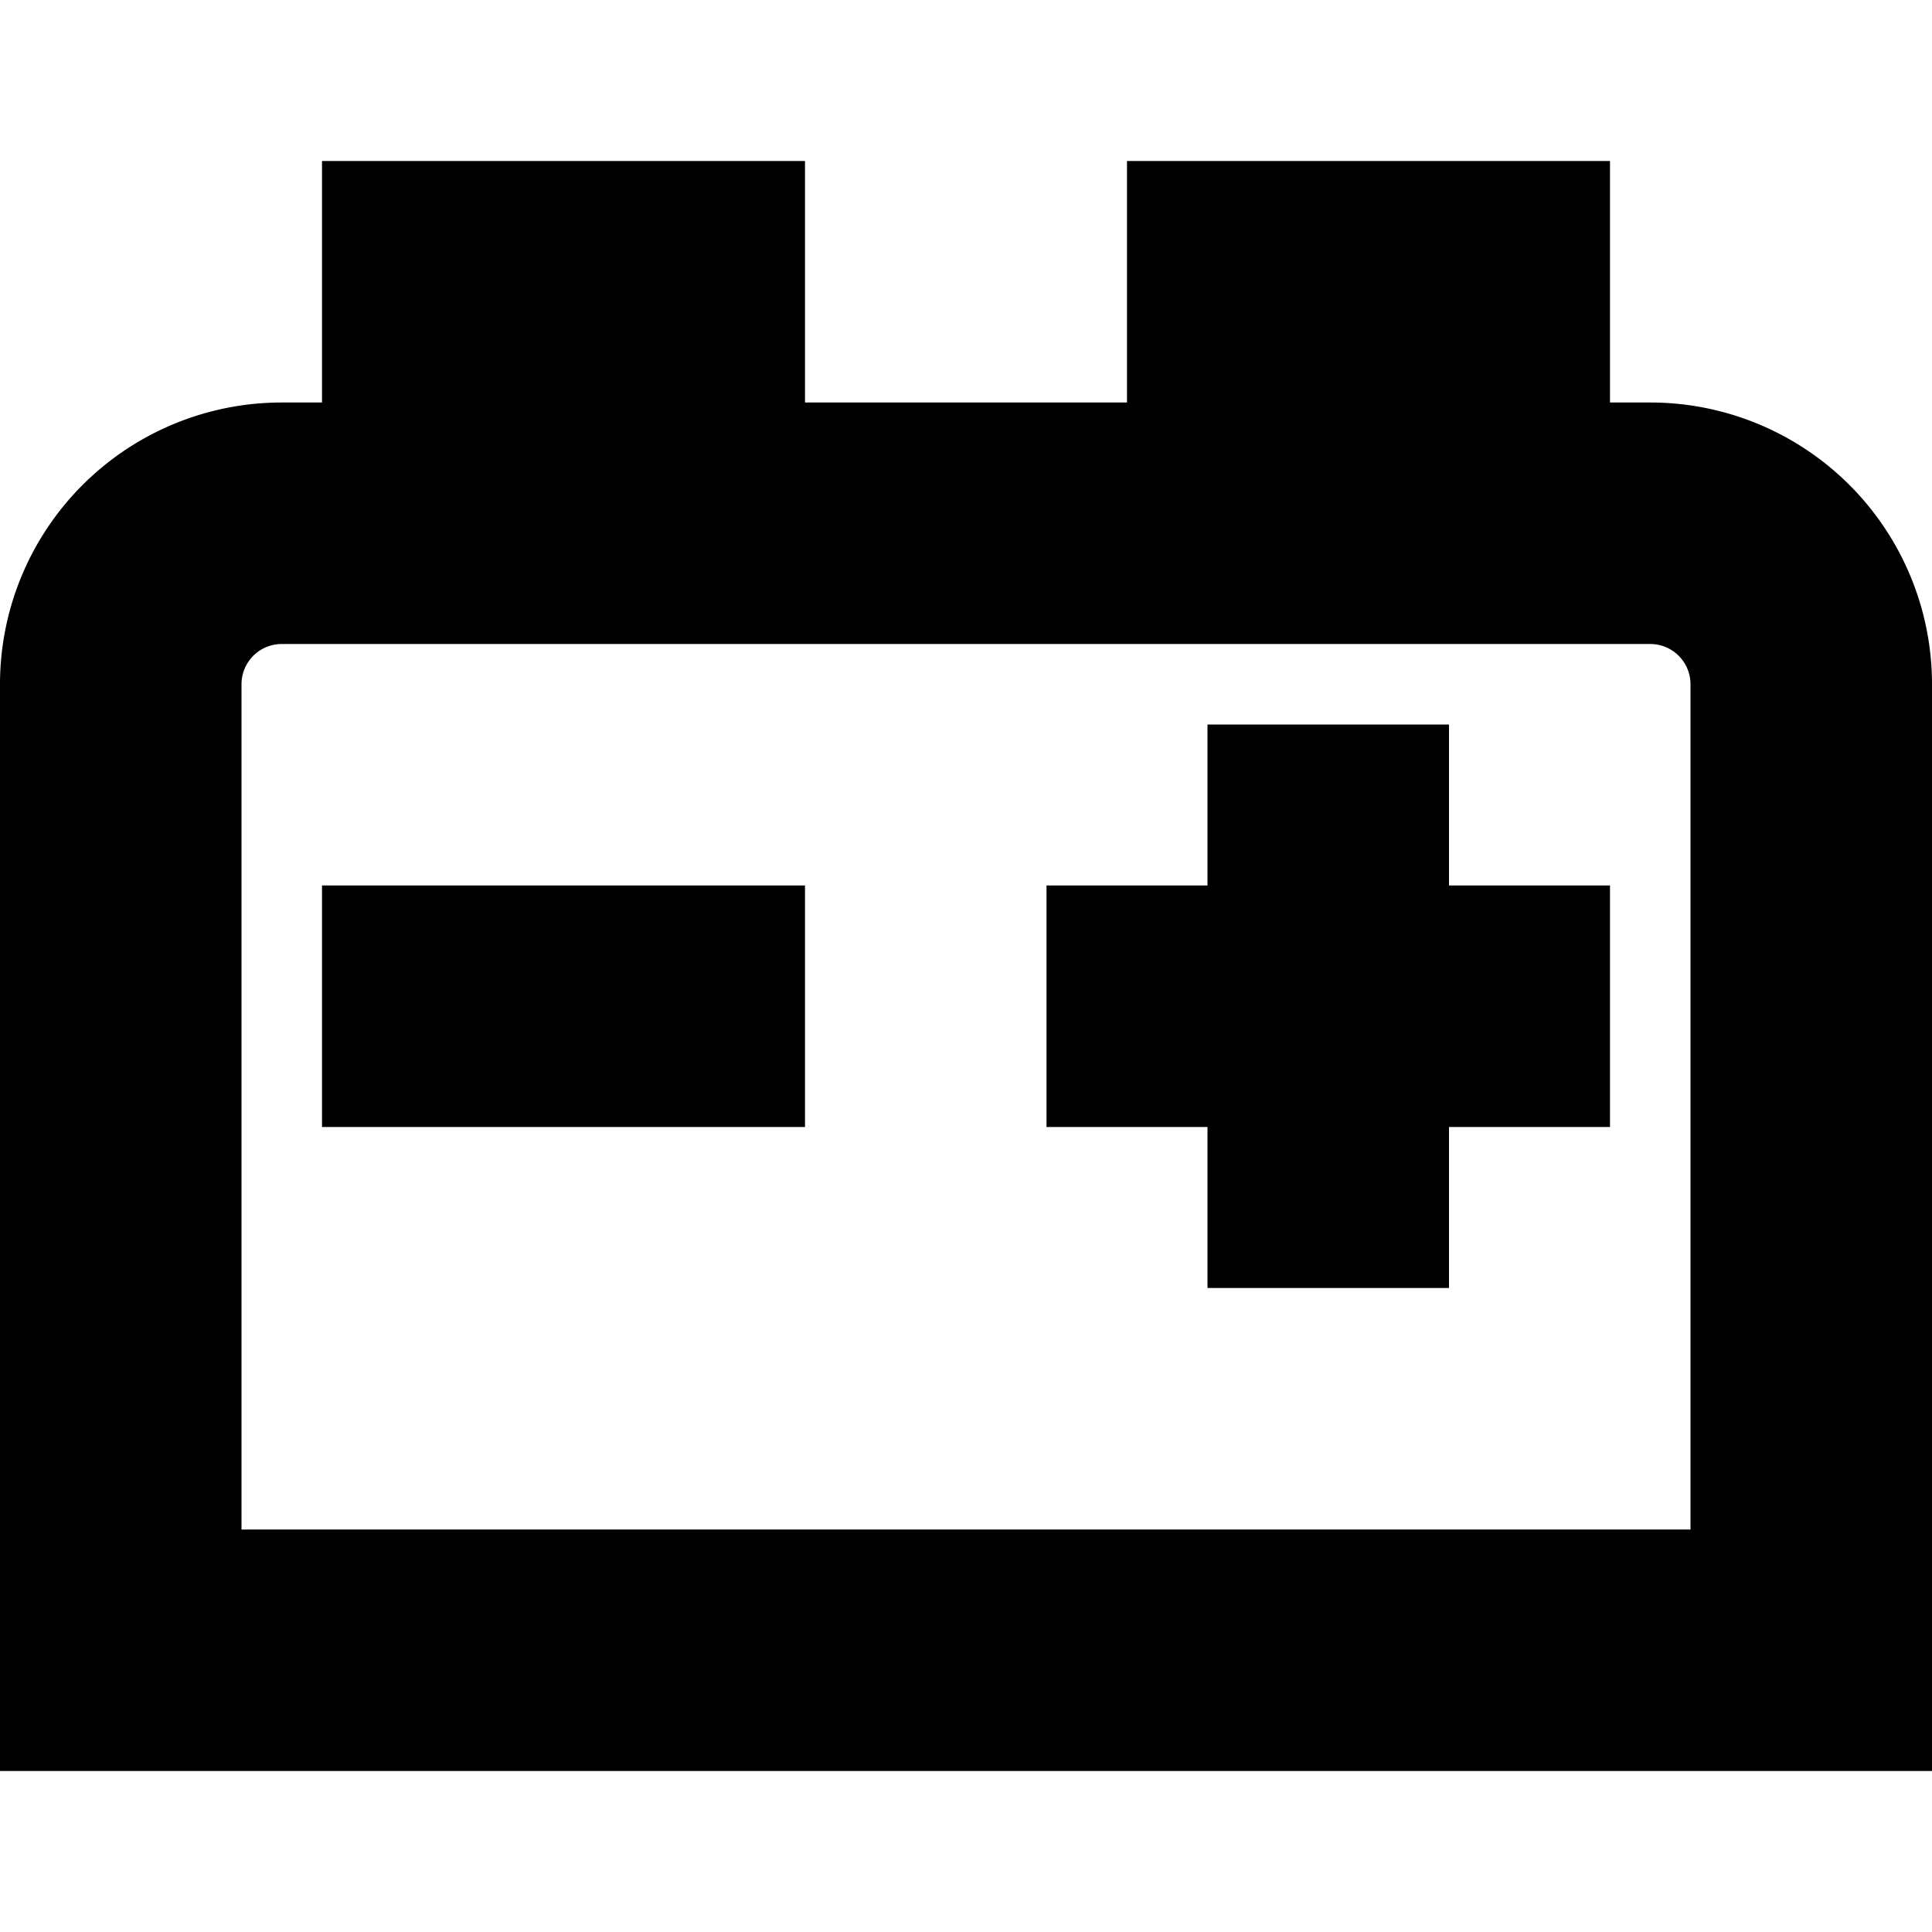
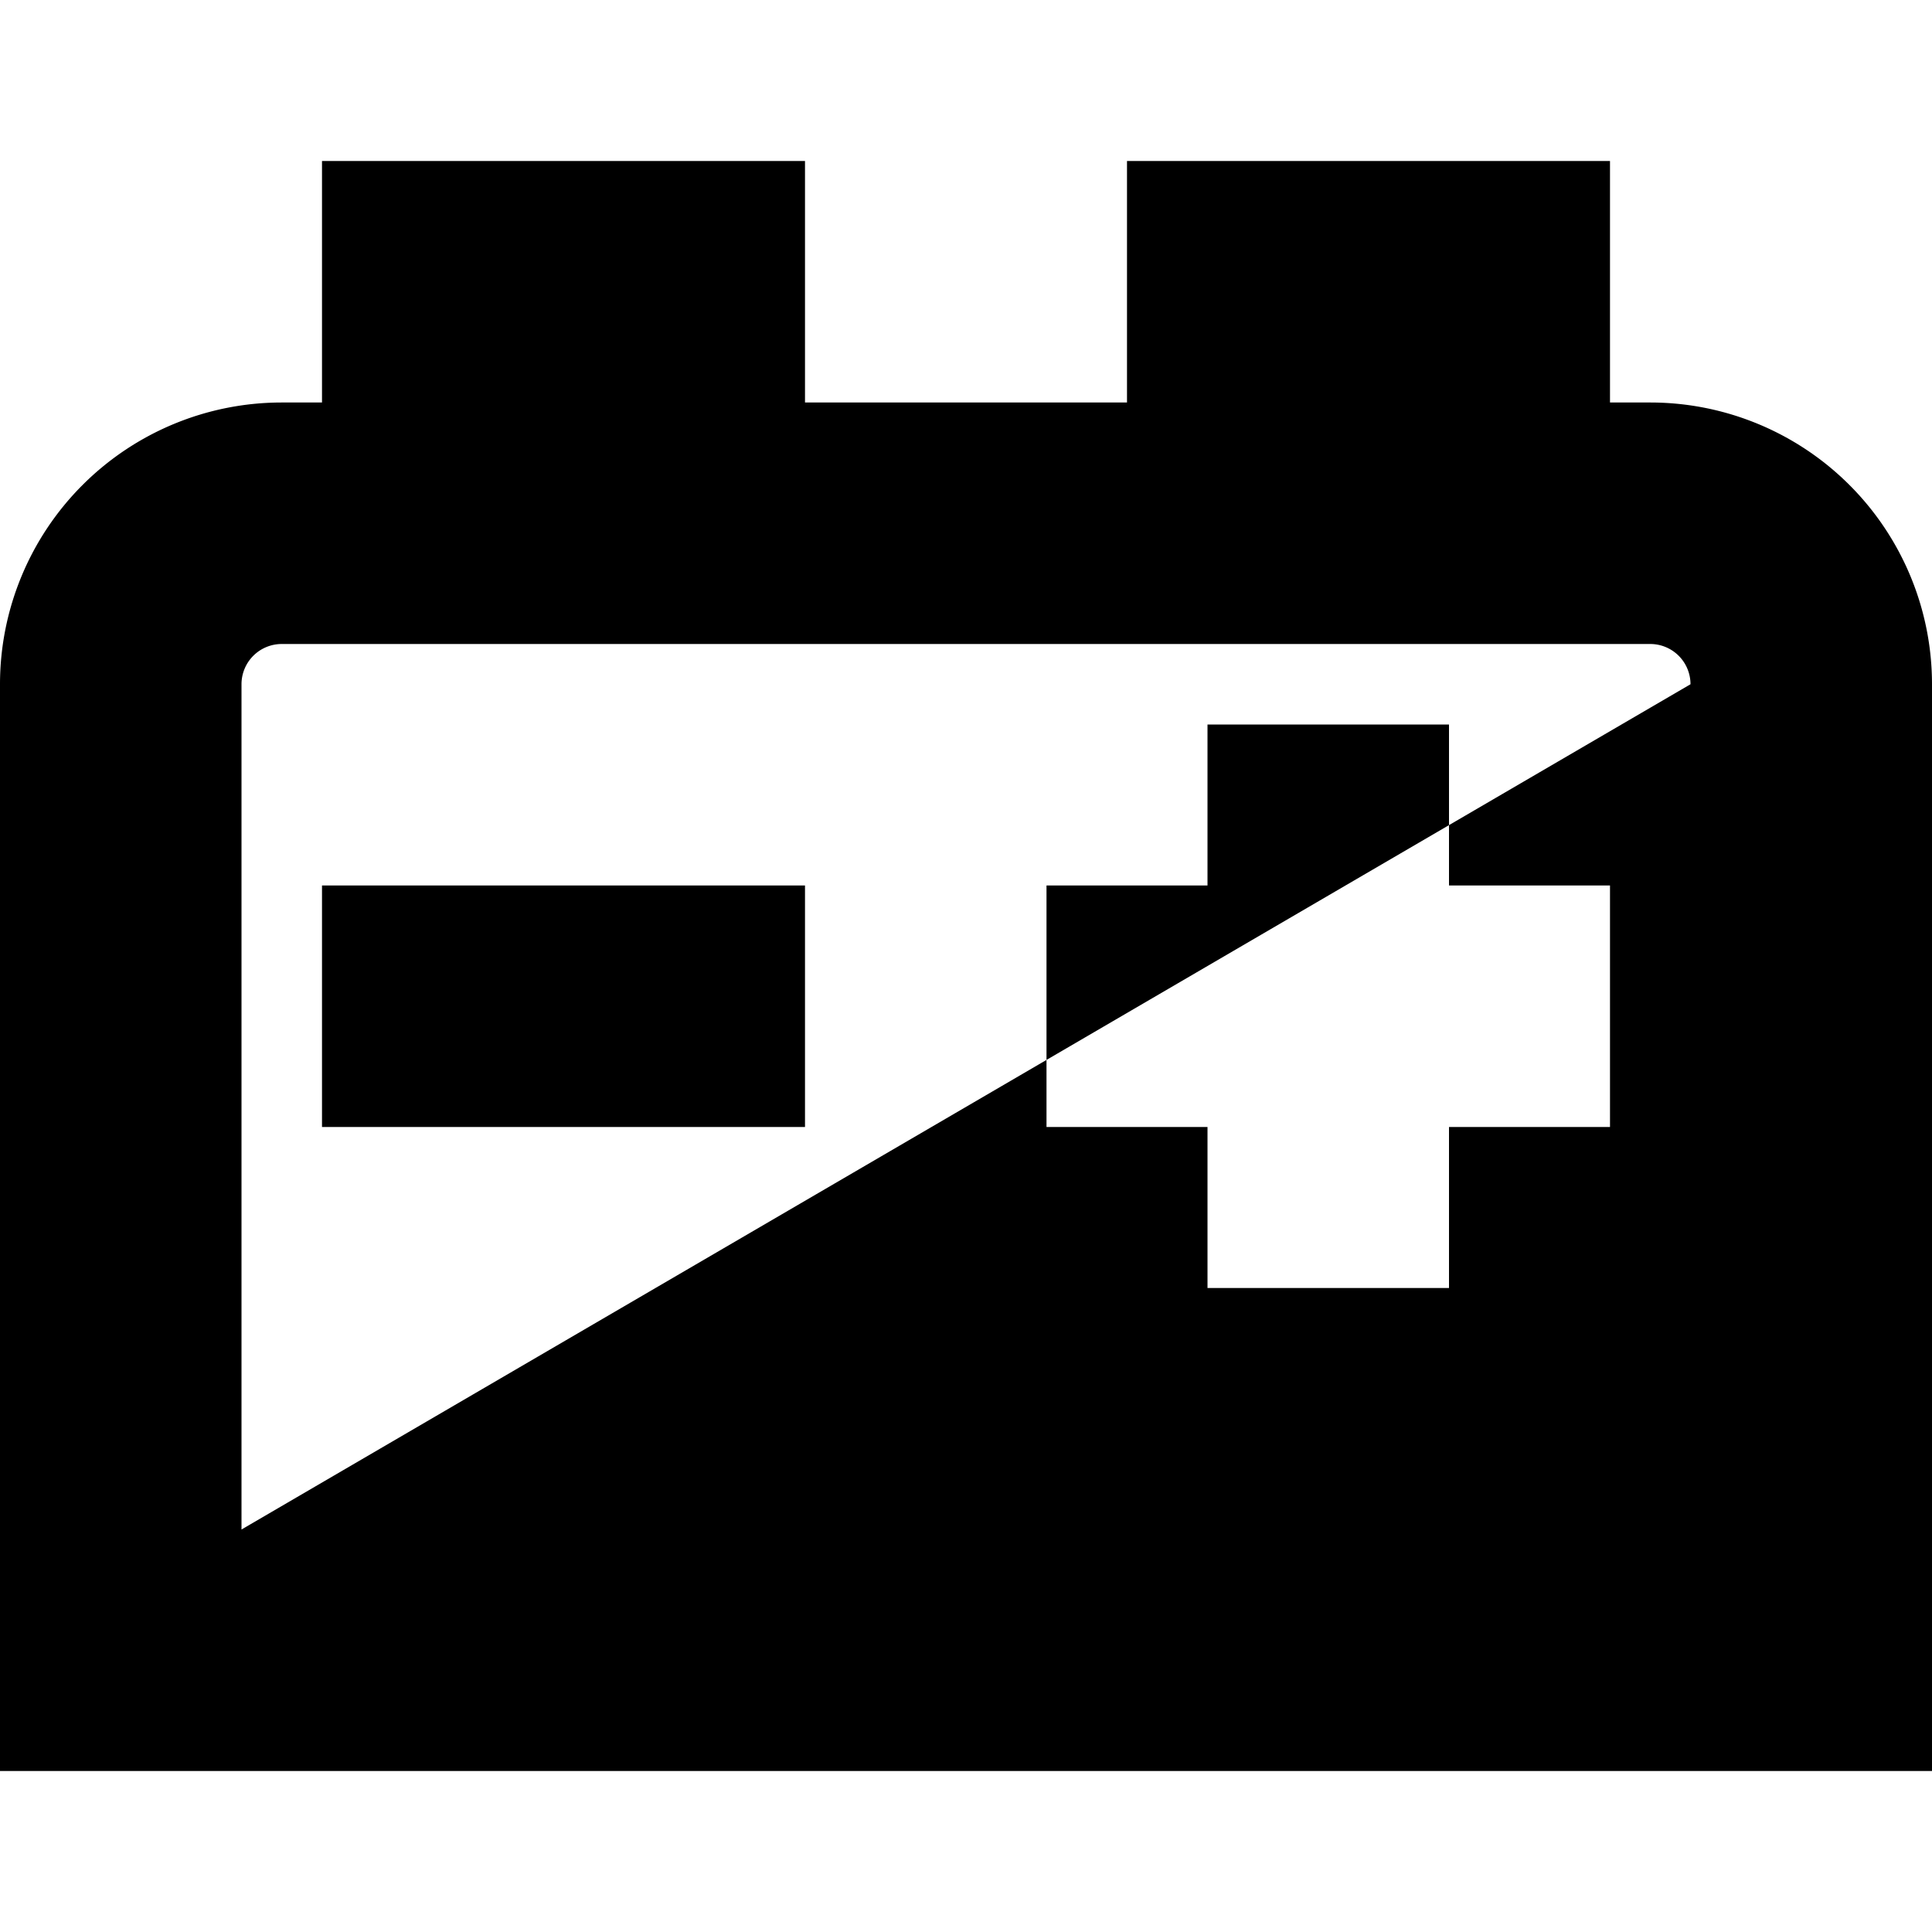
<svg xmlns="http://www.w3.org/2000/svg" id="Layer_1" data-name="Layer 1" viewBox="0 0 24 24" width="512" height="512">
-   <path d="M4,11h6v3H4ZM18,9H15v2H13v3h2v2h3V14h2V11H18Zm6-.5V22H0V8.5A3.5,3.5,0,0,1,3.5,5H4V2h6V5h4V2h6V5h.5A3.5,3.5,0,0,1,24,8.5Zm-3,0a.5.5,0,0,0-.5-.5H3.5a.5.5,0,0,0-.5.5V19H21Z" />
+   <path d="M4,11h6v3H4ZM18,9H15v2H13v3h2v2h3V14h2V11H18Zm6-.5V22H0V8.5A3.5,3.5,0,0,1,3.5,5H4V2h6V5h4V2h6V5h.5A3.5,3.5,0,0,1,24,8.5Zm-3,0a.5.5,0,0,0-.5-.5H3.5a.5.5,0,0,0-.5.5V19Z" />
</svg>